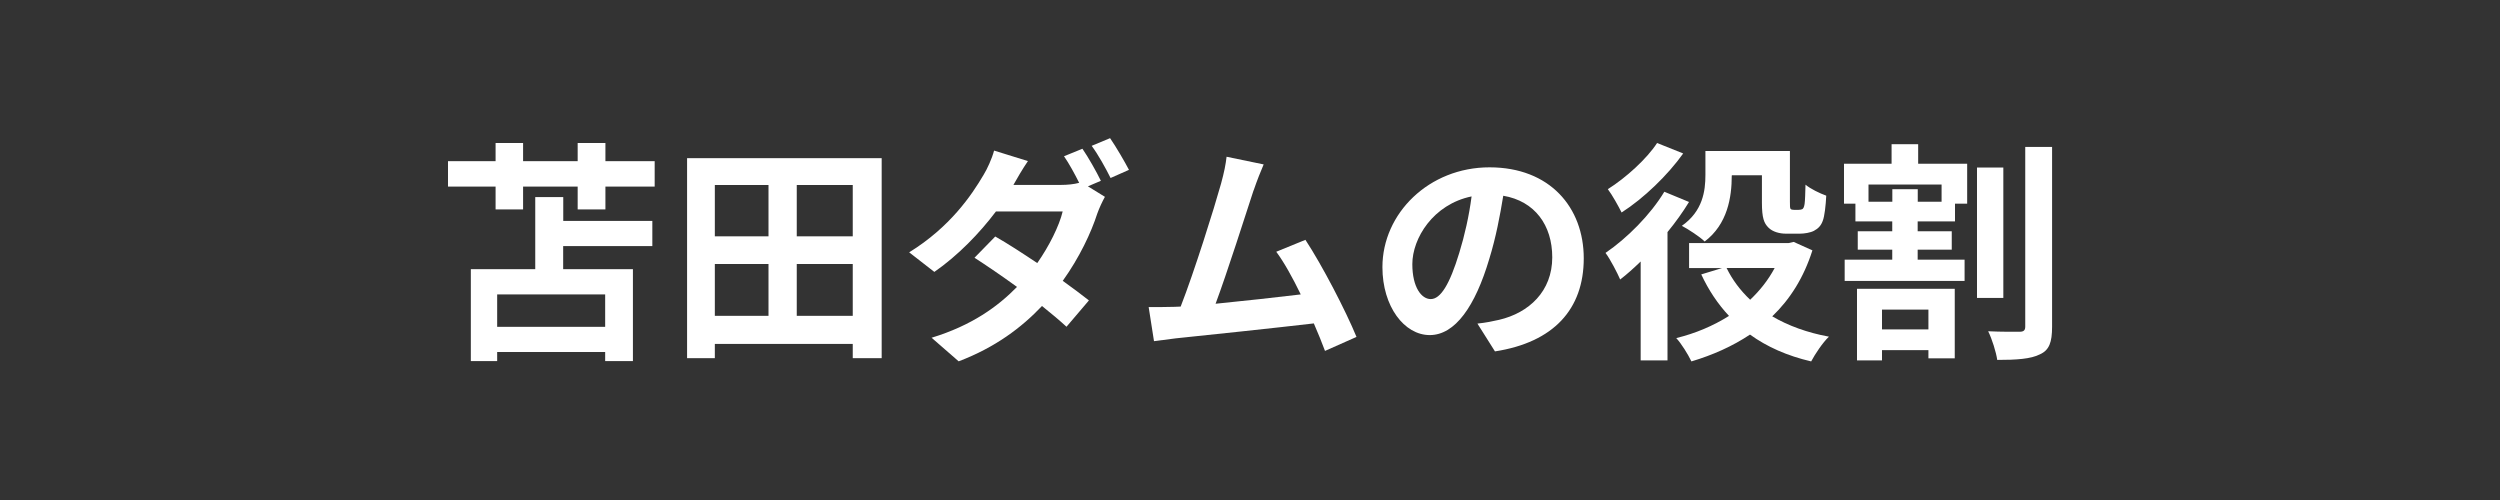
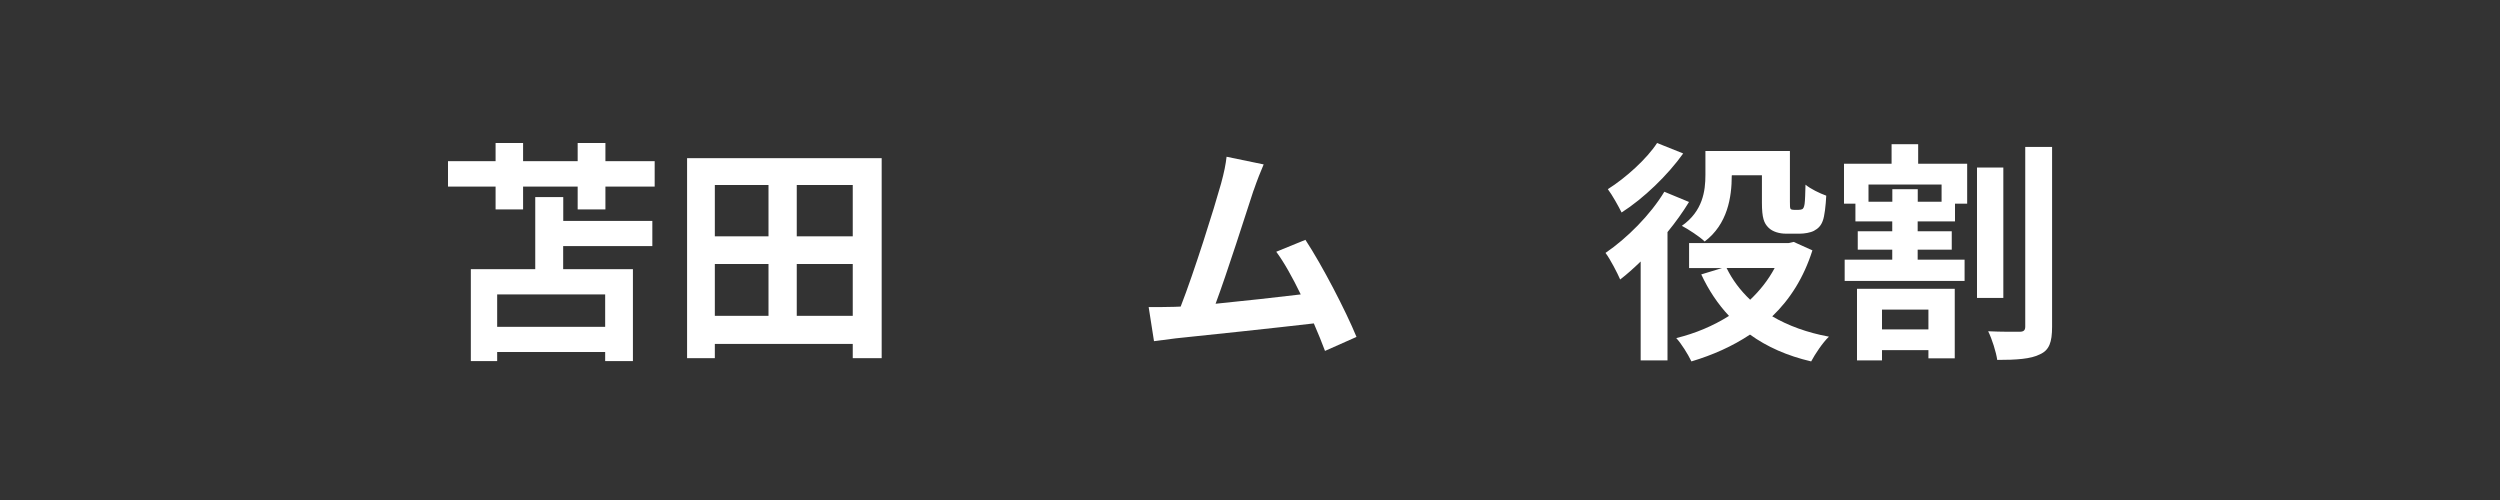
<svg xmlns="http://www.w3.org/2000/svg" id="_レイヤー_2" viewBox="0 0 300 60">
  <rect x="0" y="0" width="300" height="60" fill="#333333" stroke="none" />
  <defs>
    <style>.cls-1{fill:#fff;}.cls-2{fill:none;}</style>
  </defs>
  <g id="_001">
    <path class="cls-1" d="M78.56,19.34v3.05h-5.91v2.74h-3.33v-2.74h-6.55v2.74h-3.3v-2.74h-5.71v-3.05h5.71v-2.18h3.3v2.18h6.55v-2.18h3.33v2.18h5.91ZM67.58,26.51h10.7v3.02h-10.7v2.77h8.37v11.03h-3.33v-1.09h-12.96v1.09h-3.16v-11.03h7.73v-8.65h3.36v2.86ZM72.62,35.33h-12.96v3.89h12.96v-3.89Z" />
    <path class="cls-1" d="M105.8,18.98v24h-3.47v-1.71h-16.55v1.71h-3.33v-24h23.35ZM85.78,22.2v6.16h6.44v-6.16h-6.44ZM85.78,37.9h6.44v-6.22h-6.44v6.22ZM102.33,22.2h-6.72v6.16h6.72v-6.16ZM102.33,37.9v-6.22h-6.72v6.22h6.72Z" />
-     <path class="cls-1" d="M132.12,21.69l-1.57.67,2.04,1.26c-.31.56-.67,1.32-.92,2.02-.73,2.27-2.13,5.26-4.14,8.06,1.2.87,2.3,1.68,3.14,2.35l-2.69,3.16c-.76-.7-1.79-1.57-2.94-2.49-2.46,2.6-5.63,4.98-10,6.64l-3.25-2.83c4.84-1.48,7.95-3.75,10.25-6.1-1.82-1.32-3.67-2.58-5.1-3.5l2.49-2.55c1.48.84,3.25,1.99,5.04,3.19,1.43-2.04,2.63-4.45,3.05-6.19h-8.01c-1.96,2.6-4.56,5.29-7.39,7.25l-3.02-2.35c4.9-3.02,7.5-6.86,8.93-9.3.42-.67,1.01-1.96,1.26-2.91l4.06,1.26c-.67.98-1.4,2.24-1.74,2.86h5.71c.76,0,1.57-.08,2.18-.25-.53-1.06-1.2-2.3-1.82-3.19l2.21-.9c.7,1.01,1.71,2.8,2.21,3.84ZM135.48,20.38l-2.21.98c-.59-1.18-1.48-2.8-2.27-3.86l2.21-.92c.73,1.06,1.76,2.83,2.27,3.81Z" />
    <path class="cls-1" d="M150.43,22.84c-.9,2.74-3.16,9.86-4.56,13.61,3.42-.34,7.39-.78,10.22-1.12-.98-2.02-2.02-3.89-2.94-5.12l3.5-1.43c1.99,3.02,4.84,8.51,6.13,11.65l-3.78,1.68c-.36-.95-.81-2.1-1.34-3.3-4.54.53-13.02,1.43-16.55,1.79-.7.08-1.74.22-2.63.34l-.64-4.09c.95,0,2.16,0,3.08-.03.22,0,.5-.03.76-.03,1.62-4.14,4.03-11.82,4.84-14.73.39-1.43.56-2.3.67-3.25l4.45.92c-.36.84-.78,1.88-1.2,3.11Z" />
-     <path class="cls-1" d="M179.39,42.16l-2.1-3.33c1.06-.11,1.85-.28,2.6-.45,3.58-.84,6.38-3.42,6.38-7.5,0-3.86-2.1-6.75-5.88-7.39-.39,2.38-.87,4.96-1.68,7.59-1.68,5.66-4.09,9.13-7.14,9.13s-5.68-3.42-5.68-8.15c0-6.47,5.6-11.98,12.85-11.98s11.31,4.82,11.31,10.92-3.61,10.08-10.67,11.17ZM171.69,35.89c1.18,0,2.27-1.76,3.42-5.54.64-2.07,1.18-4.45,1.48-6.78-4.62.95-7.11,5.04-7.11,8.12,0,2.83,1.12,4.2,2.21,4.2Z" />
    <path class="cls-1" d="M202.68,24.24c-.73,1.2-1.62,2.44-2.58,3.61v15.4h-3.22v-11.87c-.84.81-1.65,1.54-2.46,2.16-.31-.73-1.2-2.46-1.76-3.19,2.58-1.76,5.38-4.56,7.06-7.34l2.97,1.23ZM201.98,18.42c-1.85,2.6-4.73,5.38-7.39,7.08-.36-.73-1.12-2.1-1.65-2.8,2.18-1.37,4.7-3.67,5.91-5.54l3.14,1.26ZM217.49,30.04c-1.04,3.28-2.69,5.88-4.82,7.92,1.9,1.12,4.2,1.96,6.8,2.44-.76.73-1.65,2.07-2.13,2.97-2.88-.67-5.32-1.76-7.34-3.22-2.1,1.4-4.48,2.46-7.03,3.22-.42-.87-1.2-2.13-1.82-2.8,2.3-.56,4.42-1.46,6.33-2.66-1.34-1.43-2.44-3.08-3.33-4.98l2.49-.76h-3.95v-3h11.93l.62-.14,2.24,1.01ZM207.81,21.08c0,2.58-.5,5.82-3.25,7.9-.56-.56-2.02-1.51-2.74-1.88,2.52-1.76,2.83-4.2,2.83-6.1v-2.88h10.14v6.08c0,.5,0,.76.08.87.08.08.22.11.39.11h.59c.14,0,.34-.03.42-.08.11-.06.22-.22.28-.62.06-.39.08-1.29.11-2.32.59.5,1.71,1.04,2.49,1.32-.06,1.18-.2,2.46-.42,3.02-.2.56-.53.92-1.06,1.2-.42.22-1.15.34-1.68.34h-1.68c-.76,0-1.6-.22-2.1-.73-.53-.53-.78-1.15-.78-3v-3.28h-3.61v.06ZM207.19,32.16c.7,1.43,1.65,2.69,2.83,3.81,1.18-1.12,2.18-2.38,2.94-3.81h-5.77Z" />
    <path class="cls-1" d="M230.18,19.65h5.88v4.79h-1.46v2.13h-4.48v1.18h4.09v2.21h-4.09v1.2h5.63v2.55h-14.39v-2.55h5.71v-1.2h-4.14v-2.21h4.14v-1.18h-4.42v-2.13h-1.37v-4.79h5.71v-2.35h3.19v2.35ZM222.84,34.66h11.73v8.34h-3.16v-.98h-5.57v1.23h-3v-8.6ZM232.98,22.14h-8.76v2.07h2.86v-1.51h3.05v1.51h2.86v-2.07ZM225.84,37.15v2.38h5.57v-2.38h-5.57ZM240.4,35.75h-3.16v-15.65h3.16v15.65ZM246.25,17.63v21.59c0,1.85-.34,2.8-1.46,3.3-1.09.56-2.83.67-5.12.67-.14-.95-.62-2.49-1.09-3.44,1.62.08,3.22.06,3.78.06.48,0,.67-.17.67-.62v-21.56h3.22Z" />
    <rect class="cls-2" width="300" height="60" />
  </g>
</svg>